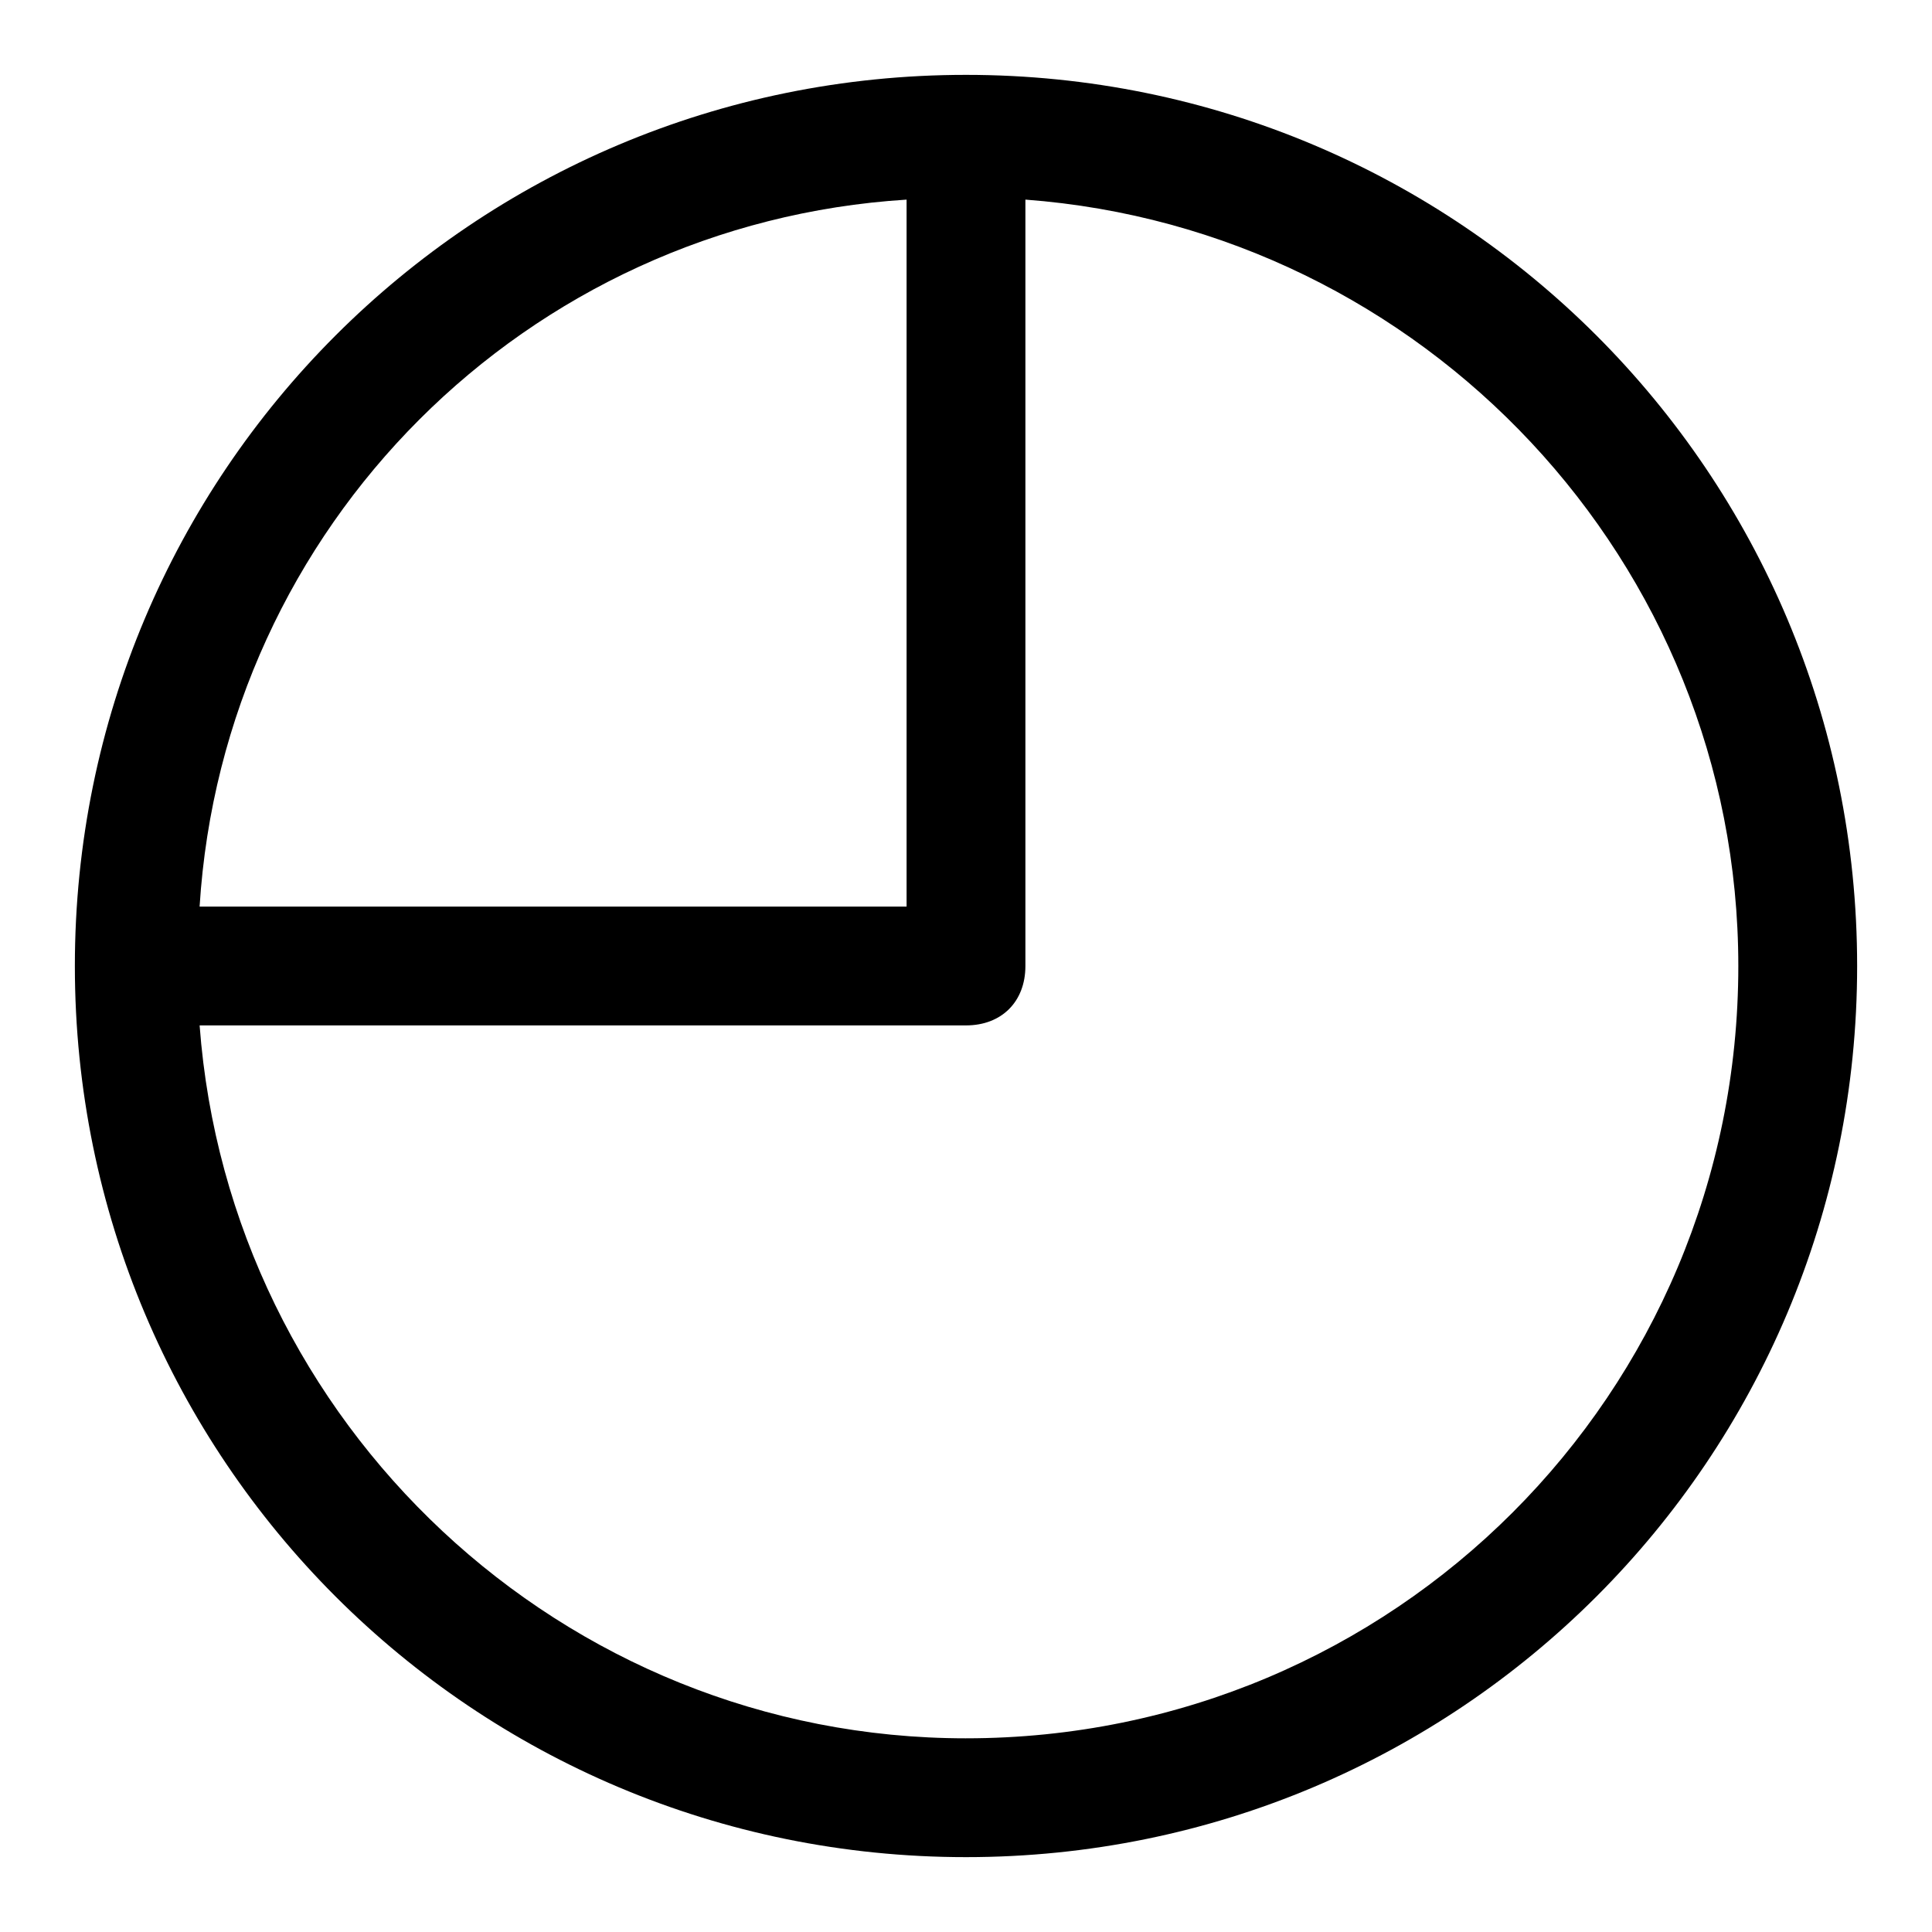
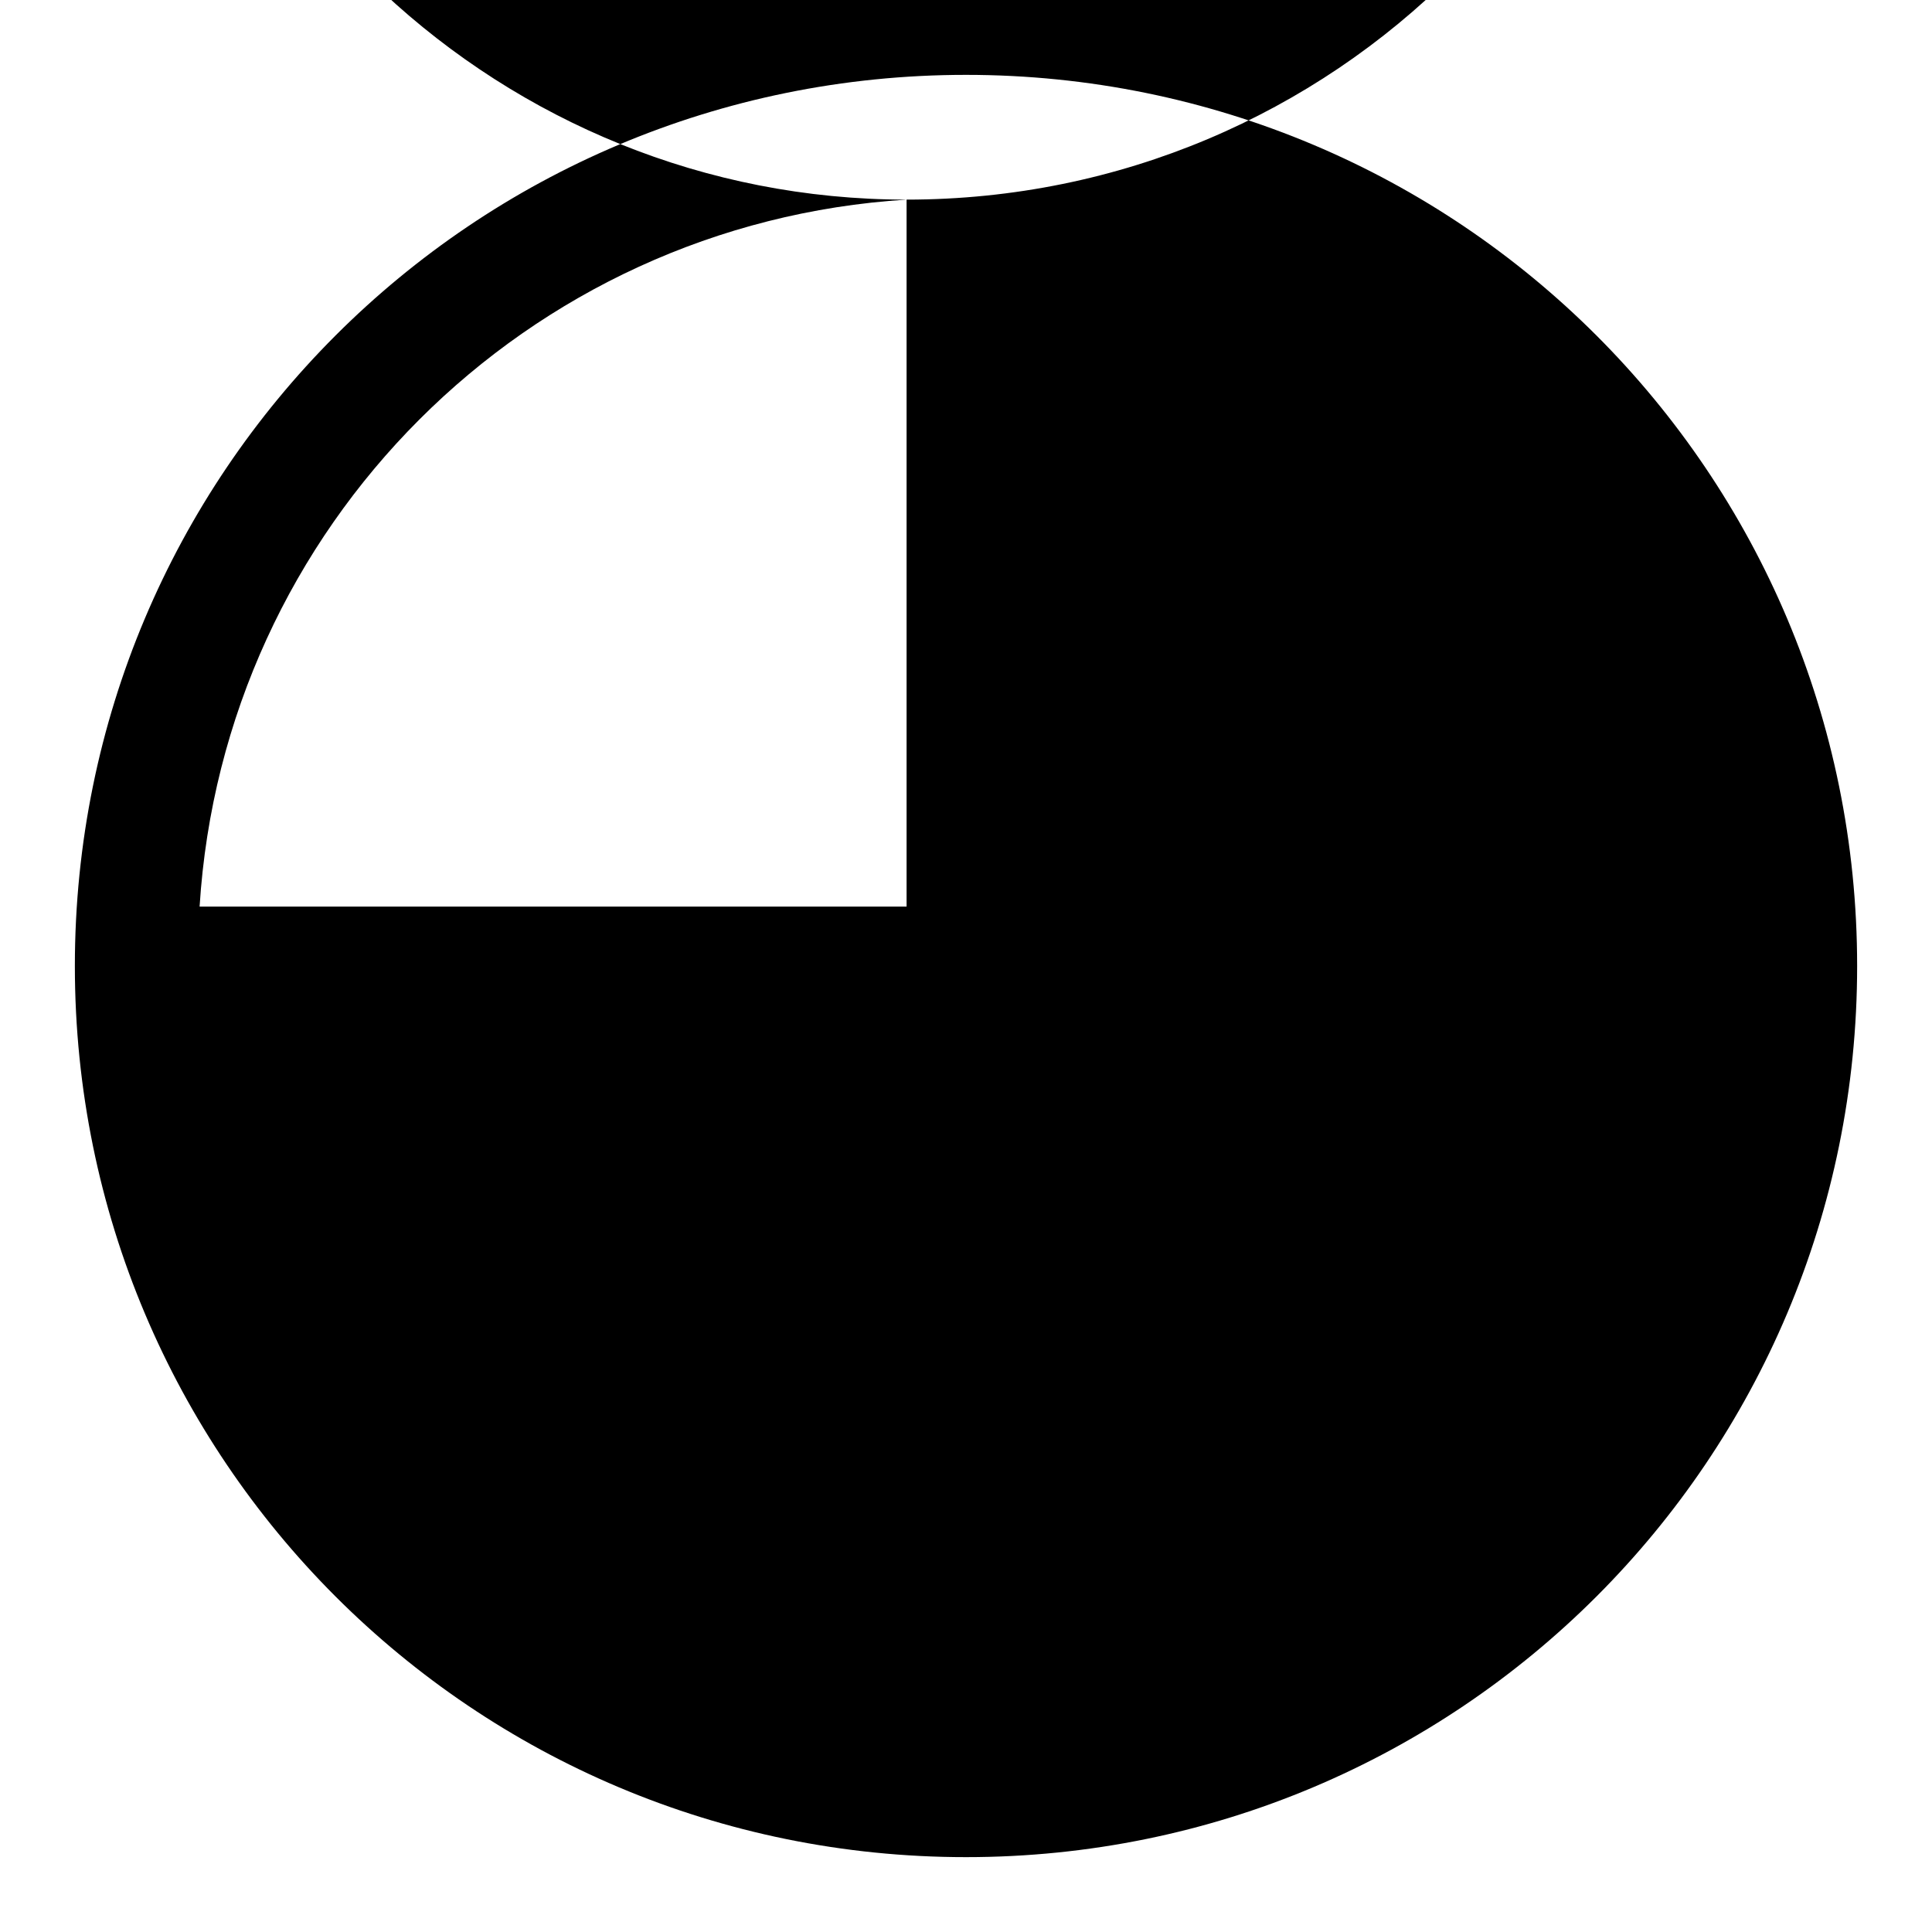
<svg xmlns="http://www.w3.org/2000/svg" fill="#000000" width="800px" height="800px" version="1.1" viewBox="144 144 512 512">
-   <path d="m400 163.84c-130.68 0-236.16 105.49-236.16 236.16s105.48 236.16 236.16 236.16c130.68 0 236.16-105.48 236.16-236.16 0.004-130.68-105.48-236.16-236.16-236.16zm-15.746 33.062v187.36h-187.36c6.301-100.76 86.594-181.05 187.36-187.36zm15.746 407.77c-107.06 0-195.23-83.445-203.1-188.93h203.1c9.445 0 15.742-6.297 15.742-15.742v-203.1c105.48 7.875 188.93 96.039 188.93 203.1 0 113.36-91.316 204.67-204.67 204.67z" />
+   <path d="m400 163.84c-130.68 0-236.16 105.49-236.16 236.16s105.48 236.16 236.16 236.16c130.68 0 236.16-105.48 236.16-236.16 0.004-130.68-105.48-236.16-236.16-236.16zm-15.746 33.062v187.36h-187.36c6.301-100.76 86.594-181.05 187.36-187.36zc-107.06 0-195.23-83.445-203.1-188.93h203.1c9.445 0 15.742-6.297 15.742-15.742v-203.1c105.48 7.875 188.93 96.039 188.93 203.1 0 113.36-91.316 204.67-204.67 204.67z" />
</svg>